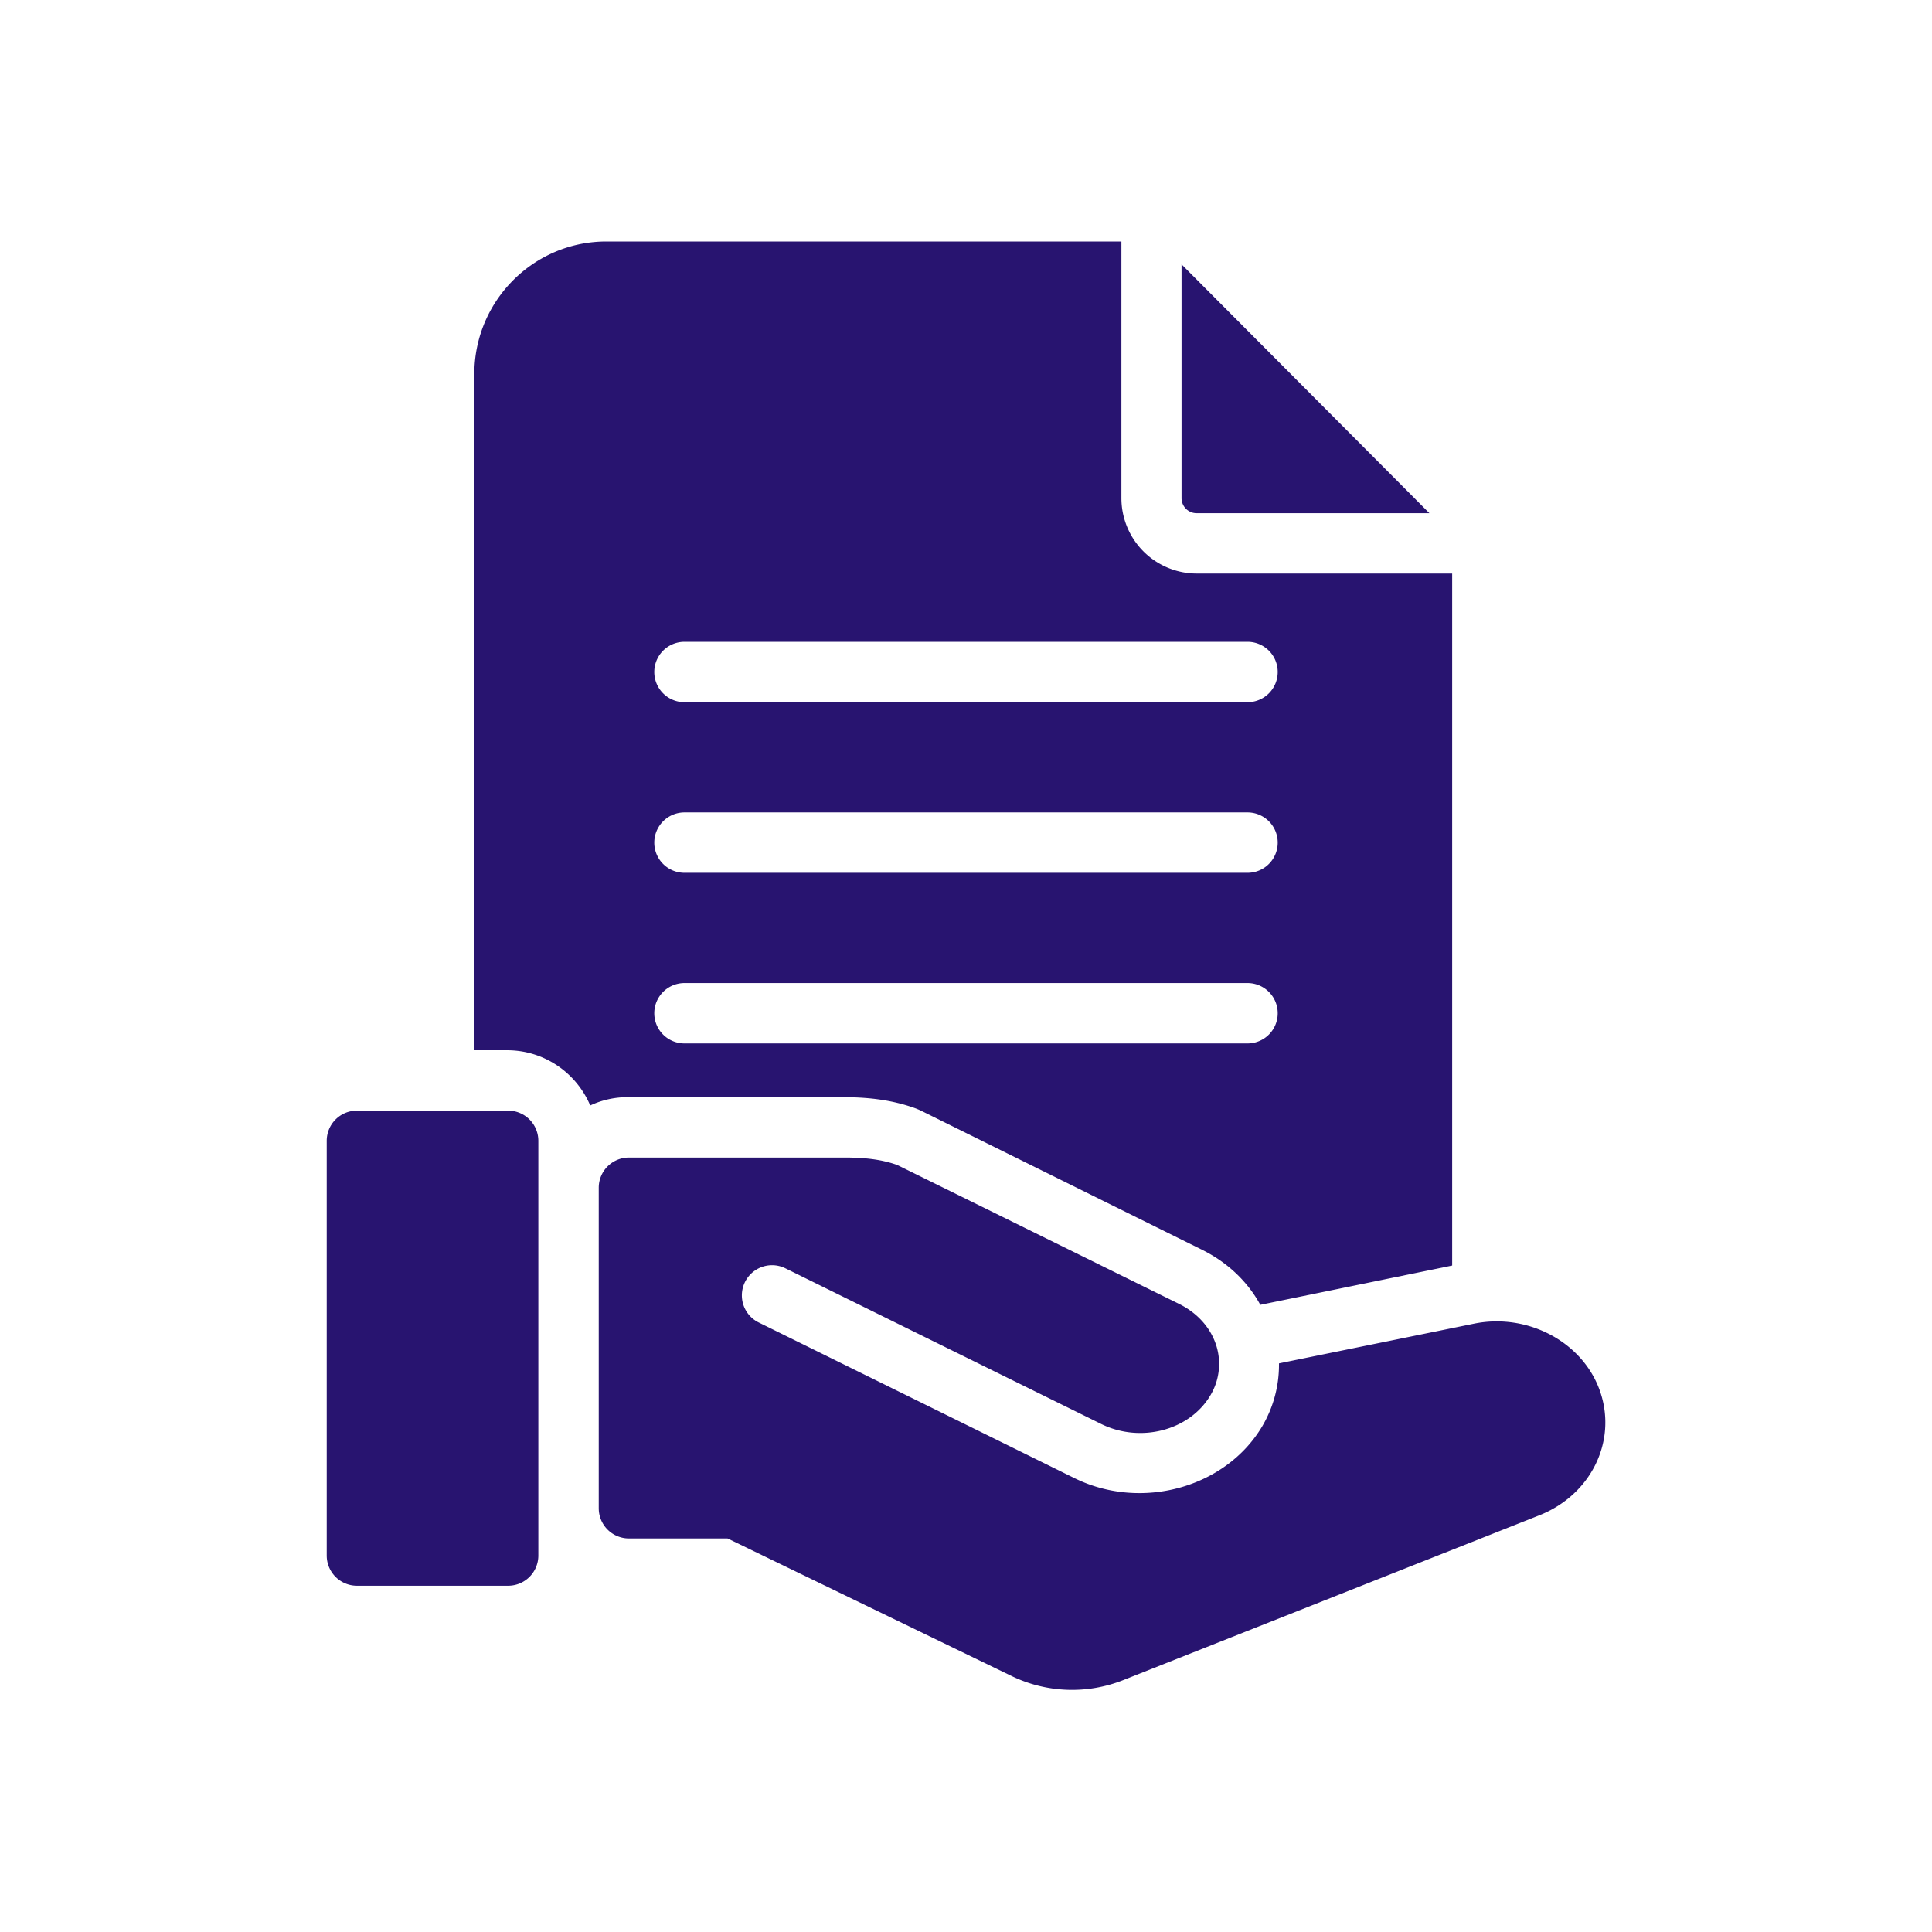
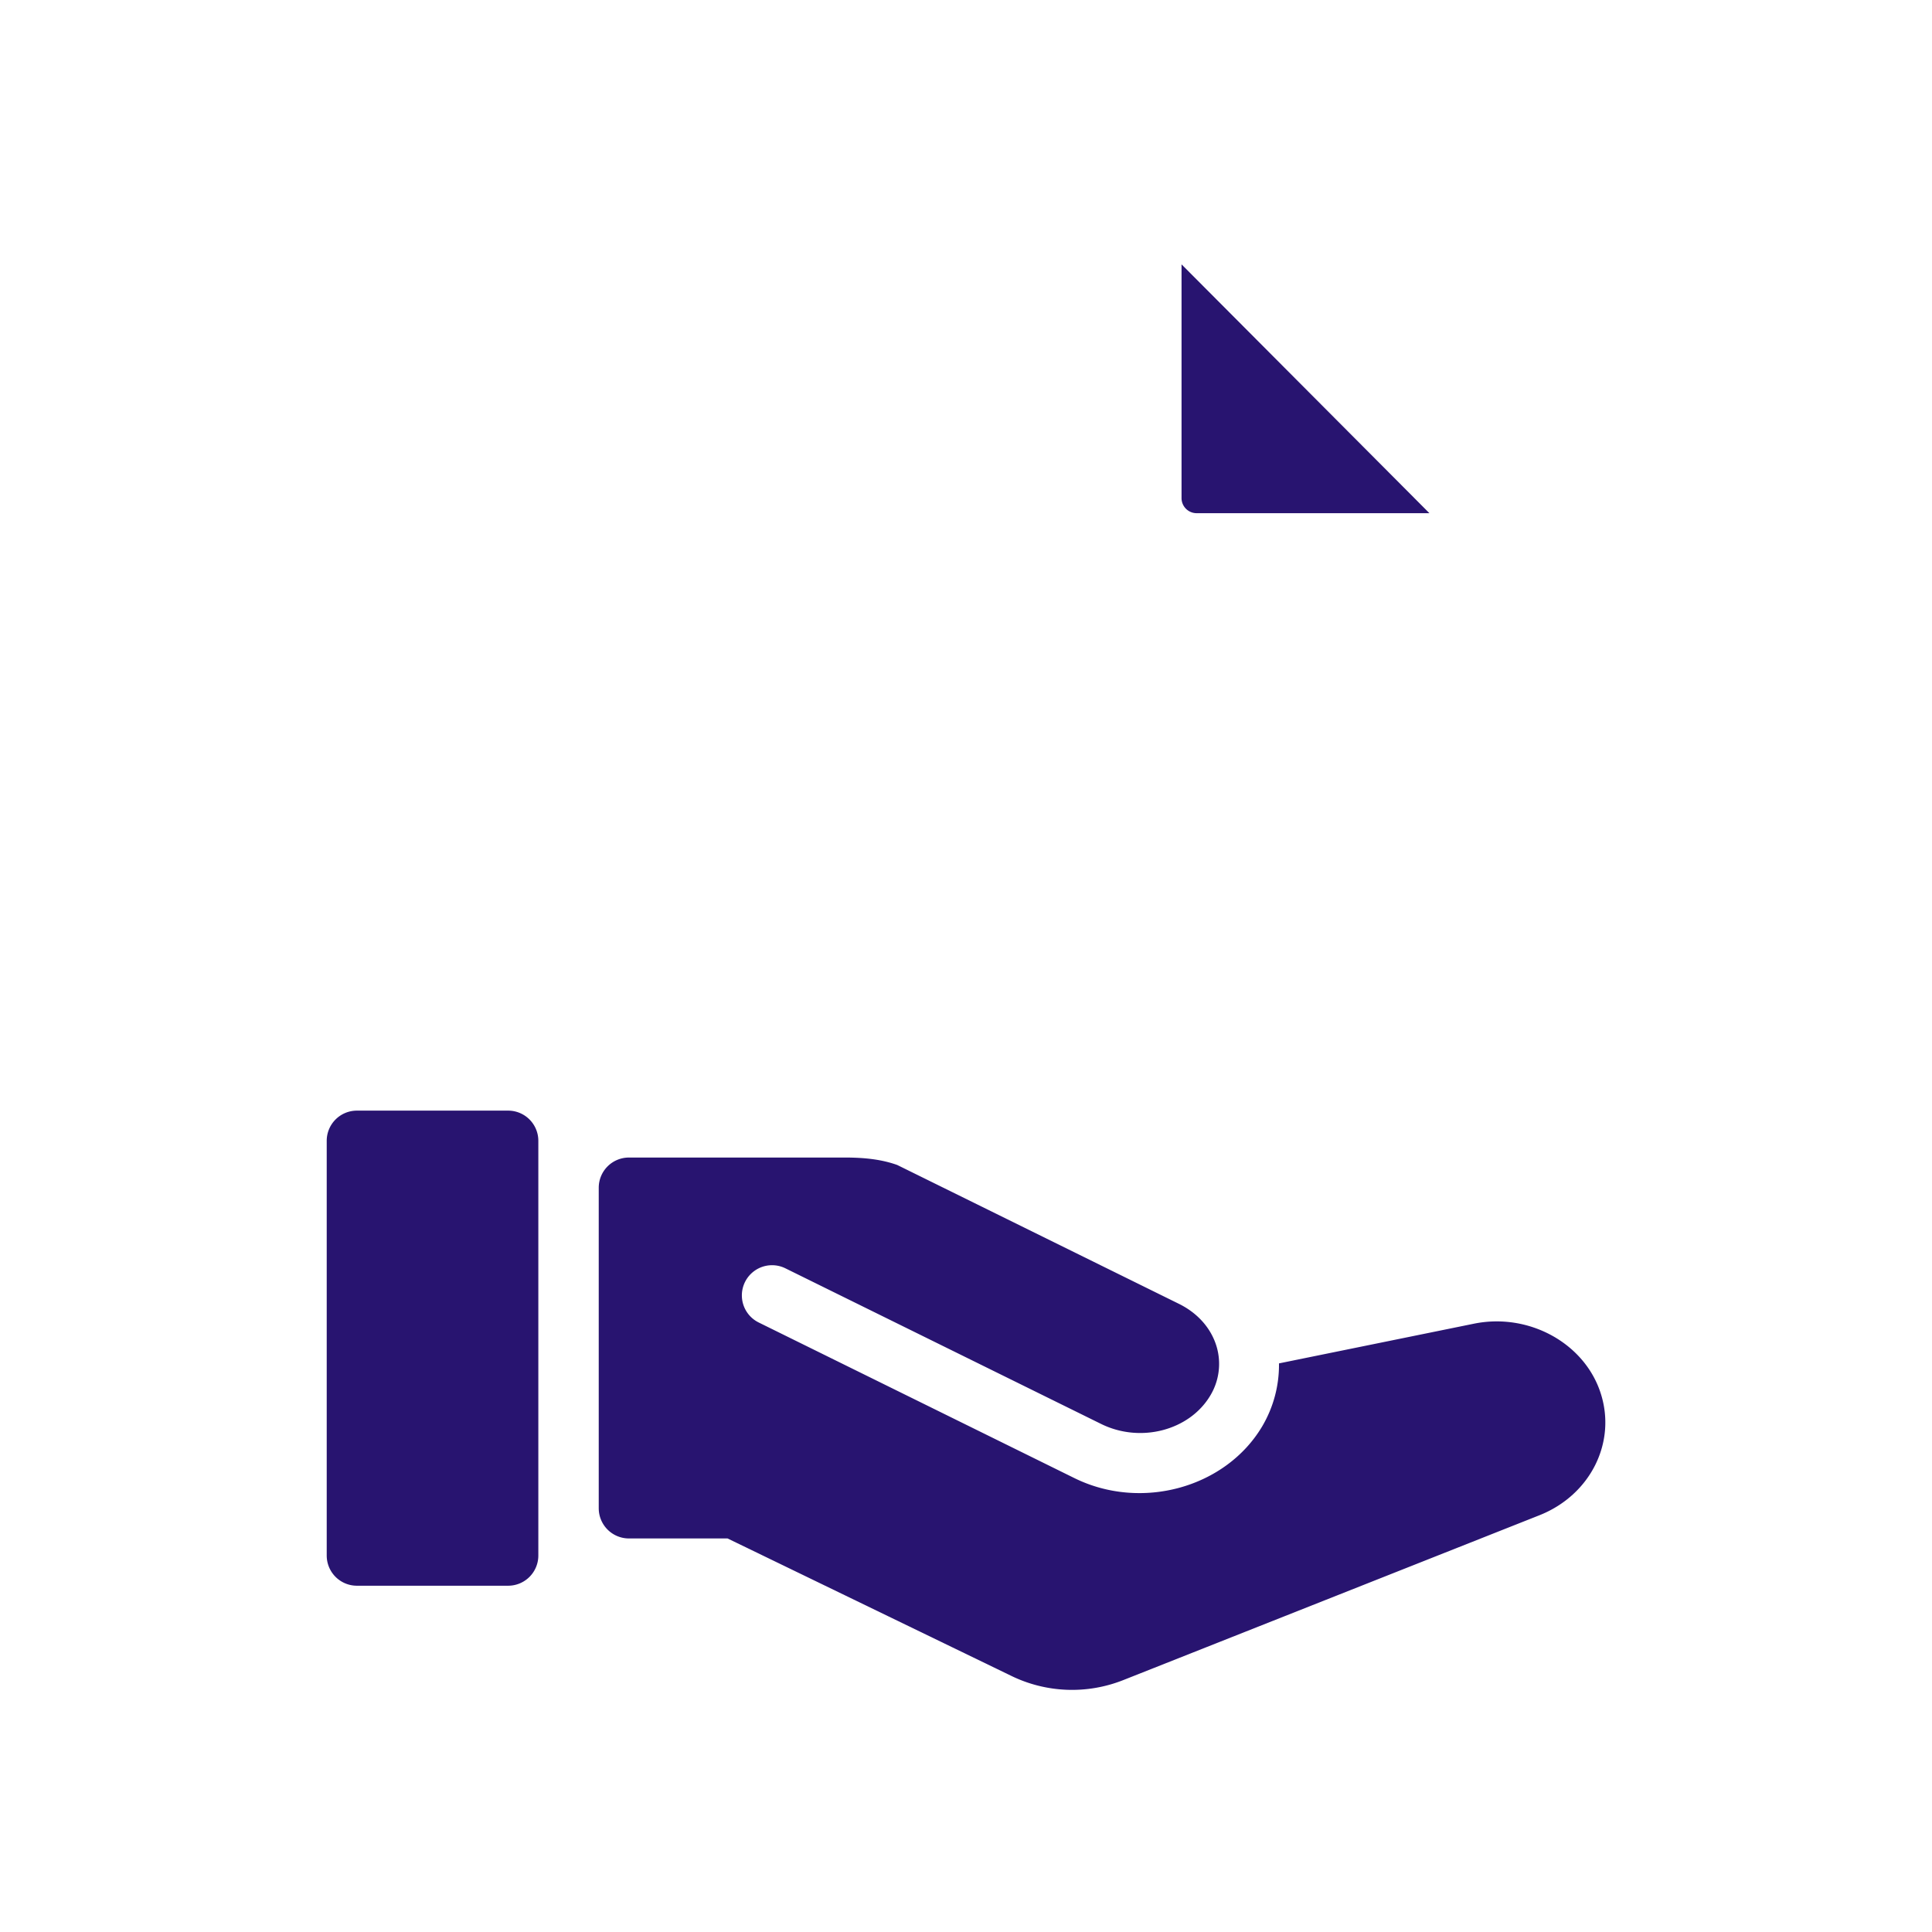
<svg xmlns="http://www.w3.org/2000/svg" xml:space="preserve" width="512" height="512" viewBox="0 0 64 64">
  <path fill="#281470" d="M39.638 17h7.713L39.14 8.757V16.5a.5.5 0 0 0 .498.5M10.823 51.529V37.791a1 1 0 0 1 1-1h5.01a1 1 0 0 1 1 1v13.738a1 1 0 0 1-1 1h-5.01a1 1 0 0 1-1-1m26.388 4.126 13.784-5.46c1.689-.67 2.563-2.414 2.026-4.054-.54-1.654-2.383-2.661-4.195-2.292l-6.458 1.315a4 4 0 0 1-.564 2.099c-1.216 2.028-4.003 2.791-6.213 1.701l-10.458-5.155a1 1 0 0 1 .885-1.794l10.458 5.155c1.299.641 2.92.221 3.613-.935a2.03 2.03 0 0 0 .215-1.62c-.179-.609-.624-1.115-1.253-1.425l-9.33-4.599c-.545-.194-1.105-.24-1.646-.246h-7.241a1 1 0 0 0-1 1v10.618a1 1 0 0 0 1 1h3.267l9.384 4.545a4.6 4.6 0 0 0 3.728.146z" data-original="#000000" />
-   <path fill="#281470" d="M39.638 19a2.5 2.5 0 0 1-2.49-2.5V8H20.085c-2.411 0-4.372 1.969-4.372 4.39v22.401h1.088c1.234 0 2.296.755 2.751 1.829a2.9 2.9 0 0 1 1.233-.275h7.213c.636.007 1.449.055 2.309.363q.108.039.212.09l9.294 4.599c.847.419 1.514 1.053 1.937 1.828.027-.007 5.38-1.102 6.355-1.302V19H39.64zm1.688 15.565H22.674a1 1 0 0 1 0-2h18.652a1 1 0 0 1 0 2m0-5.652H22.674a1 1 0 0 1 0-2h18.652a1 1 0 0 1 0 2m0-5.652H22.674a1 1 0 0 1 0-2h18.652a1 1 0 0 1 0 2" data-original="#000000" />
</svg>